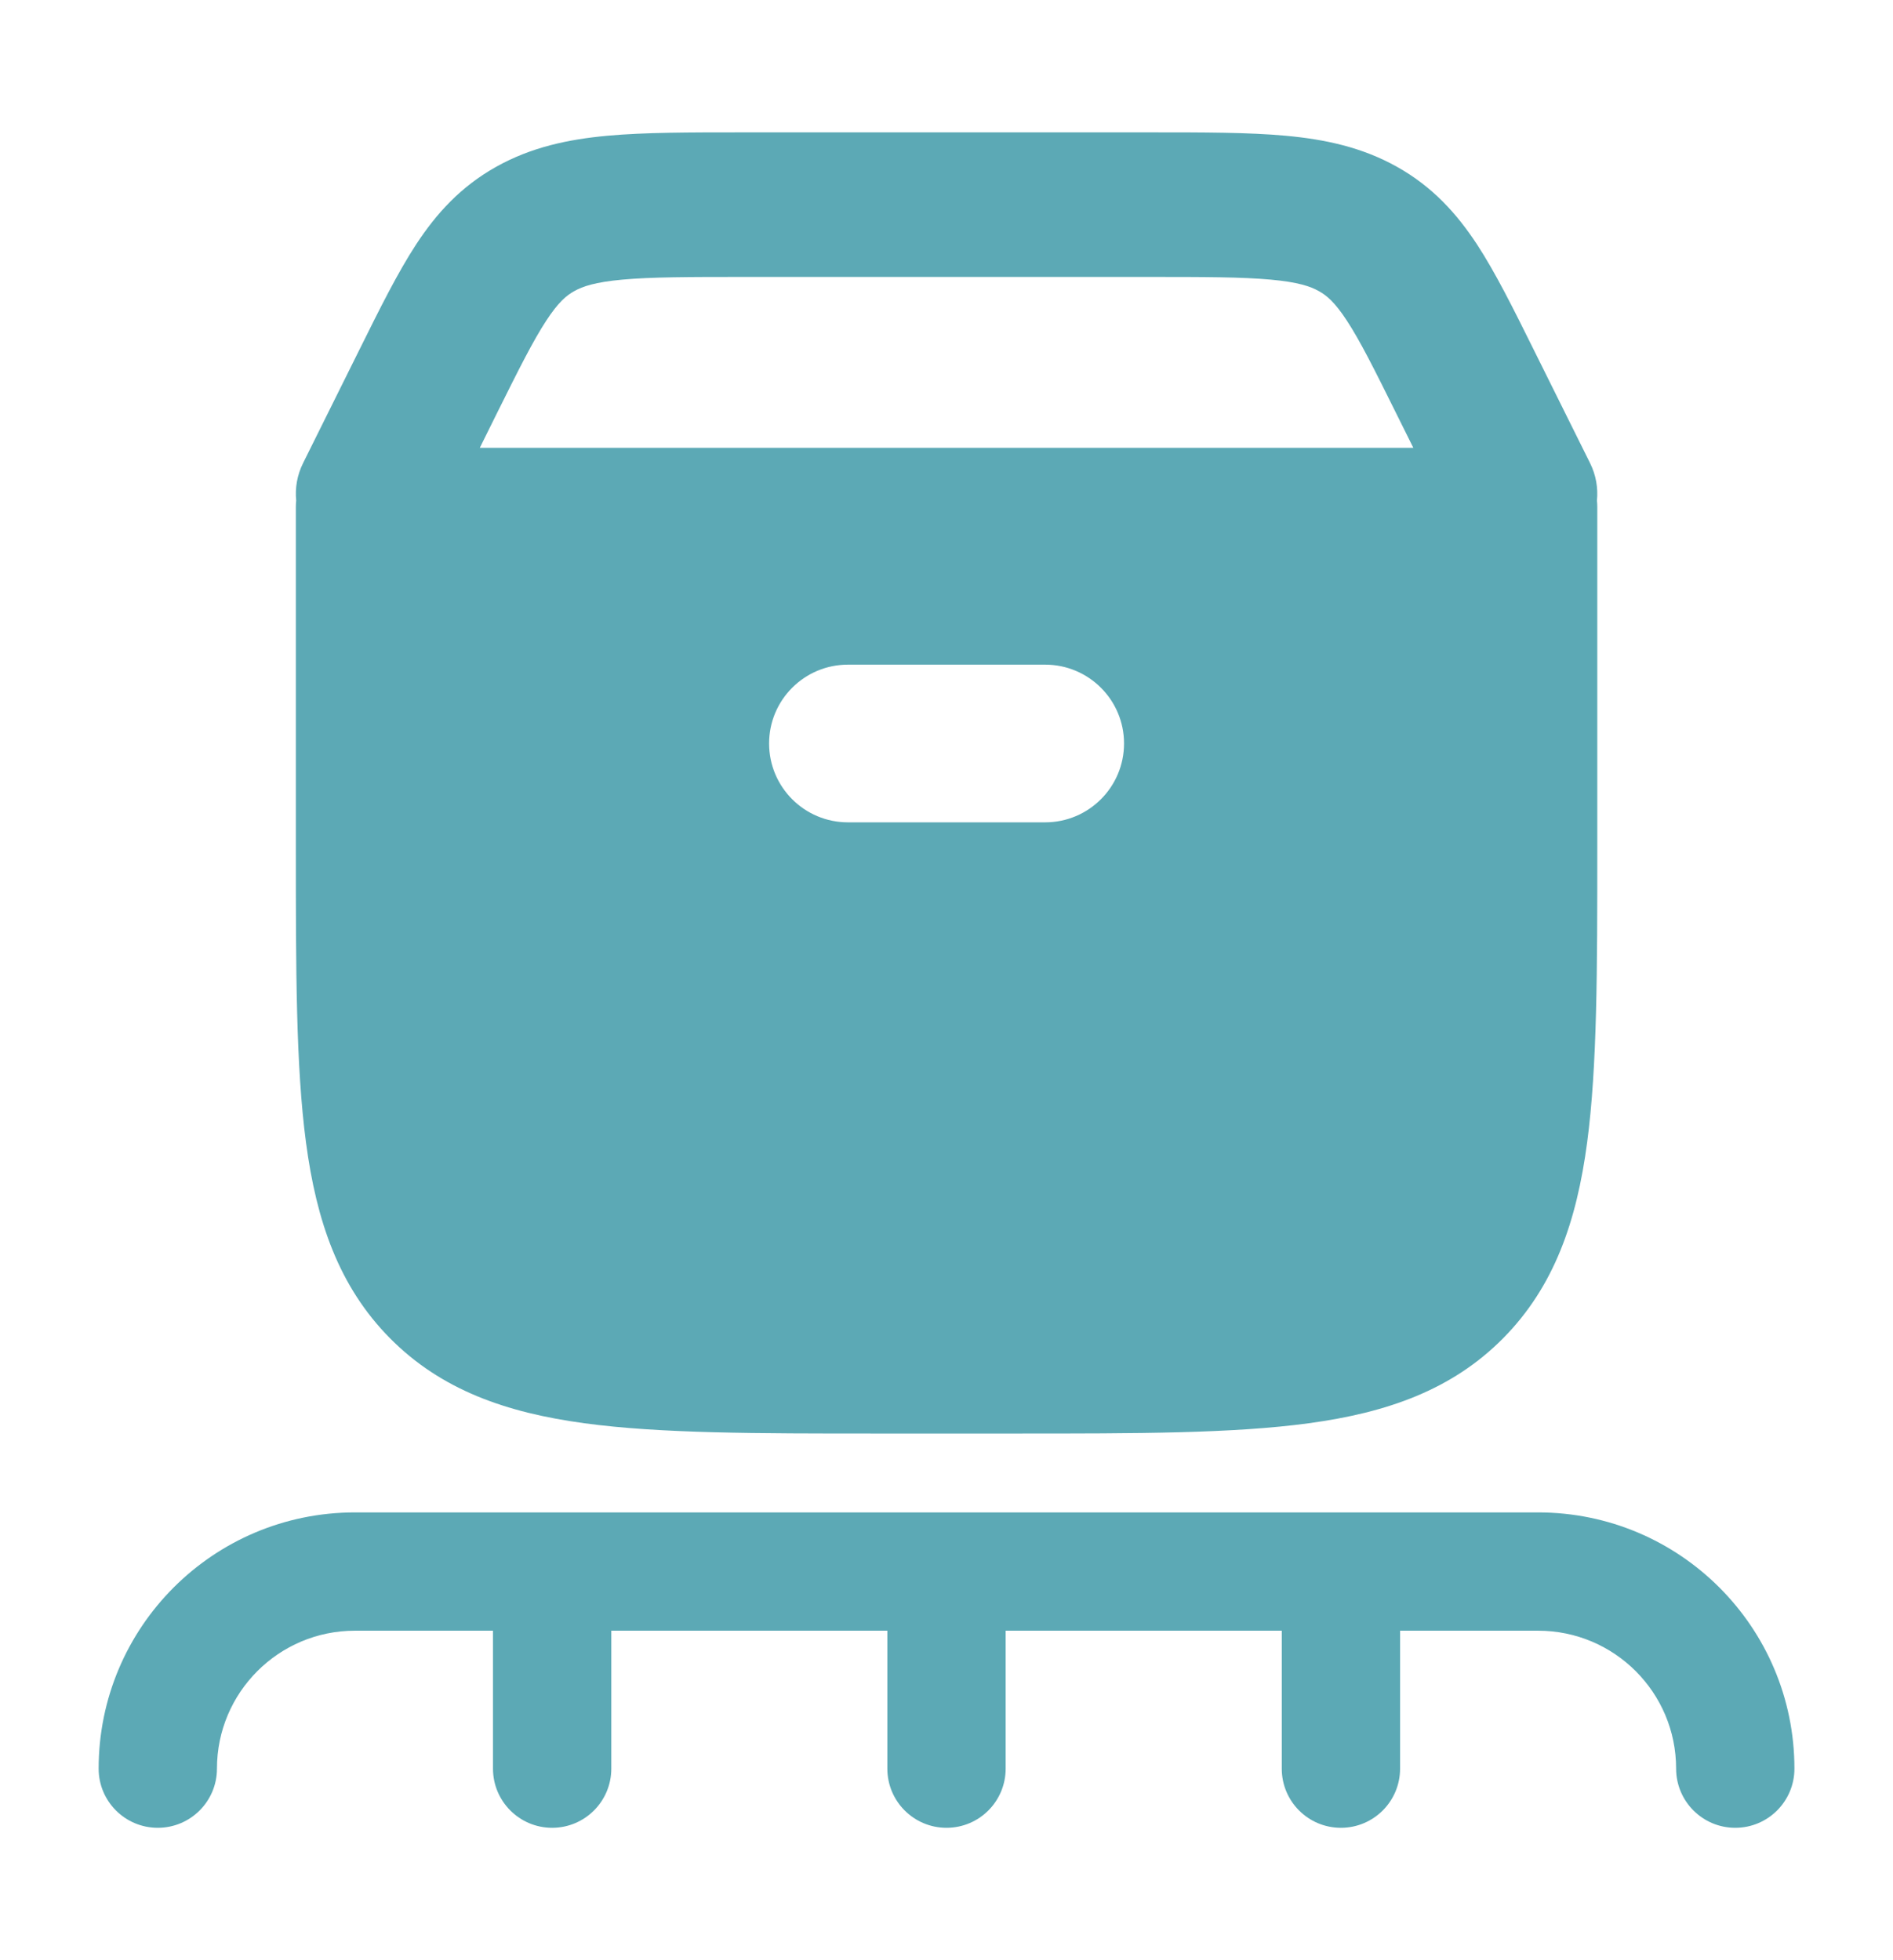
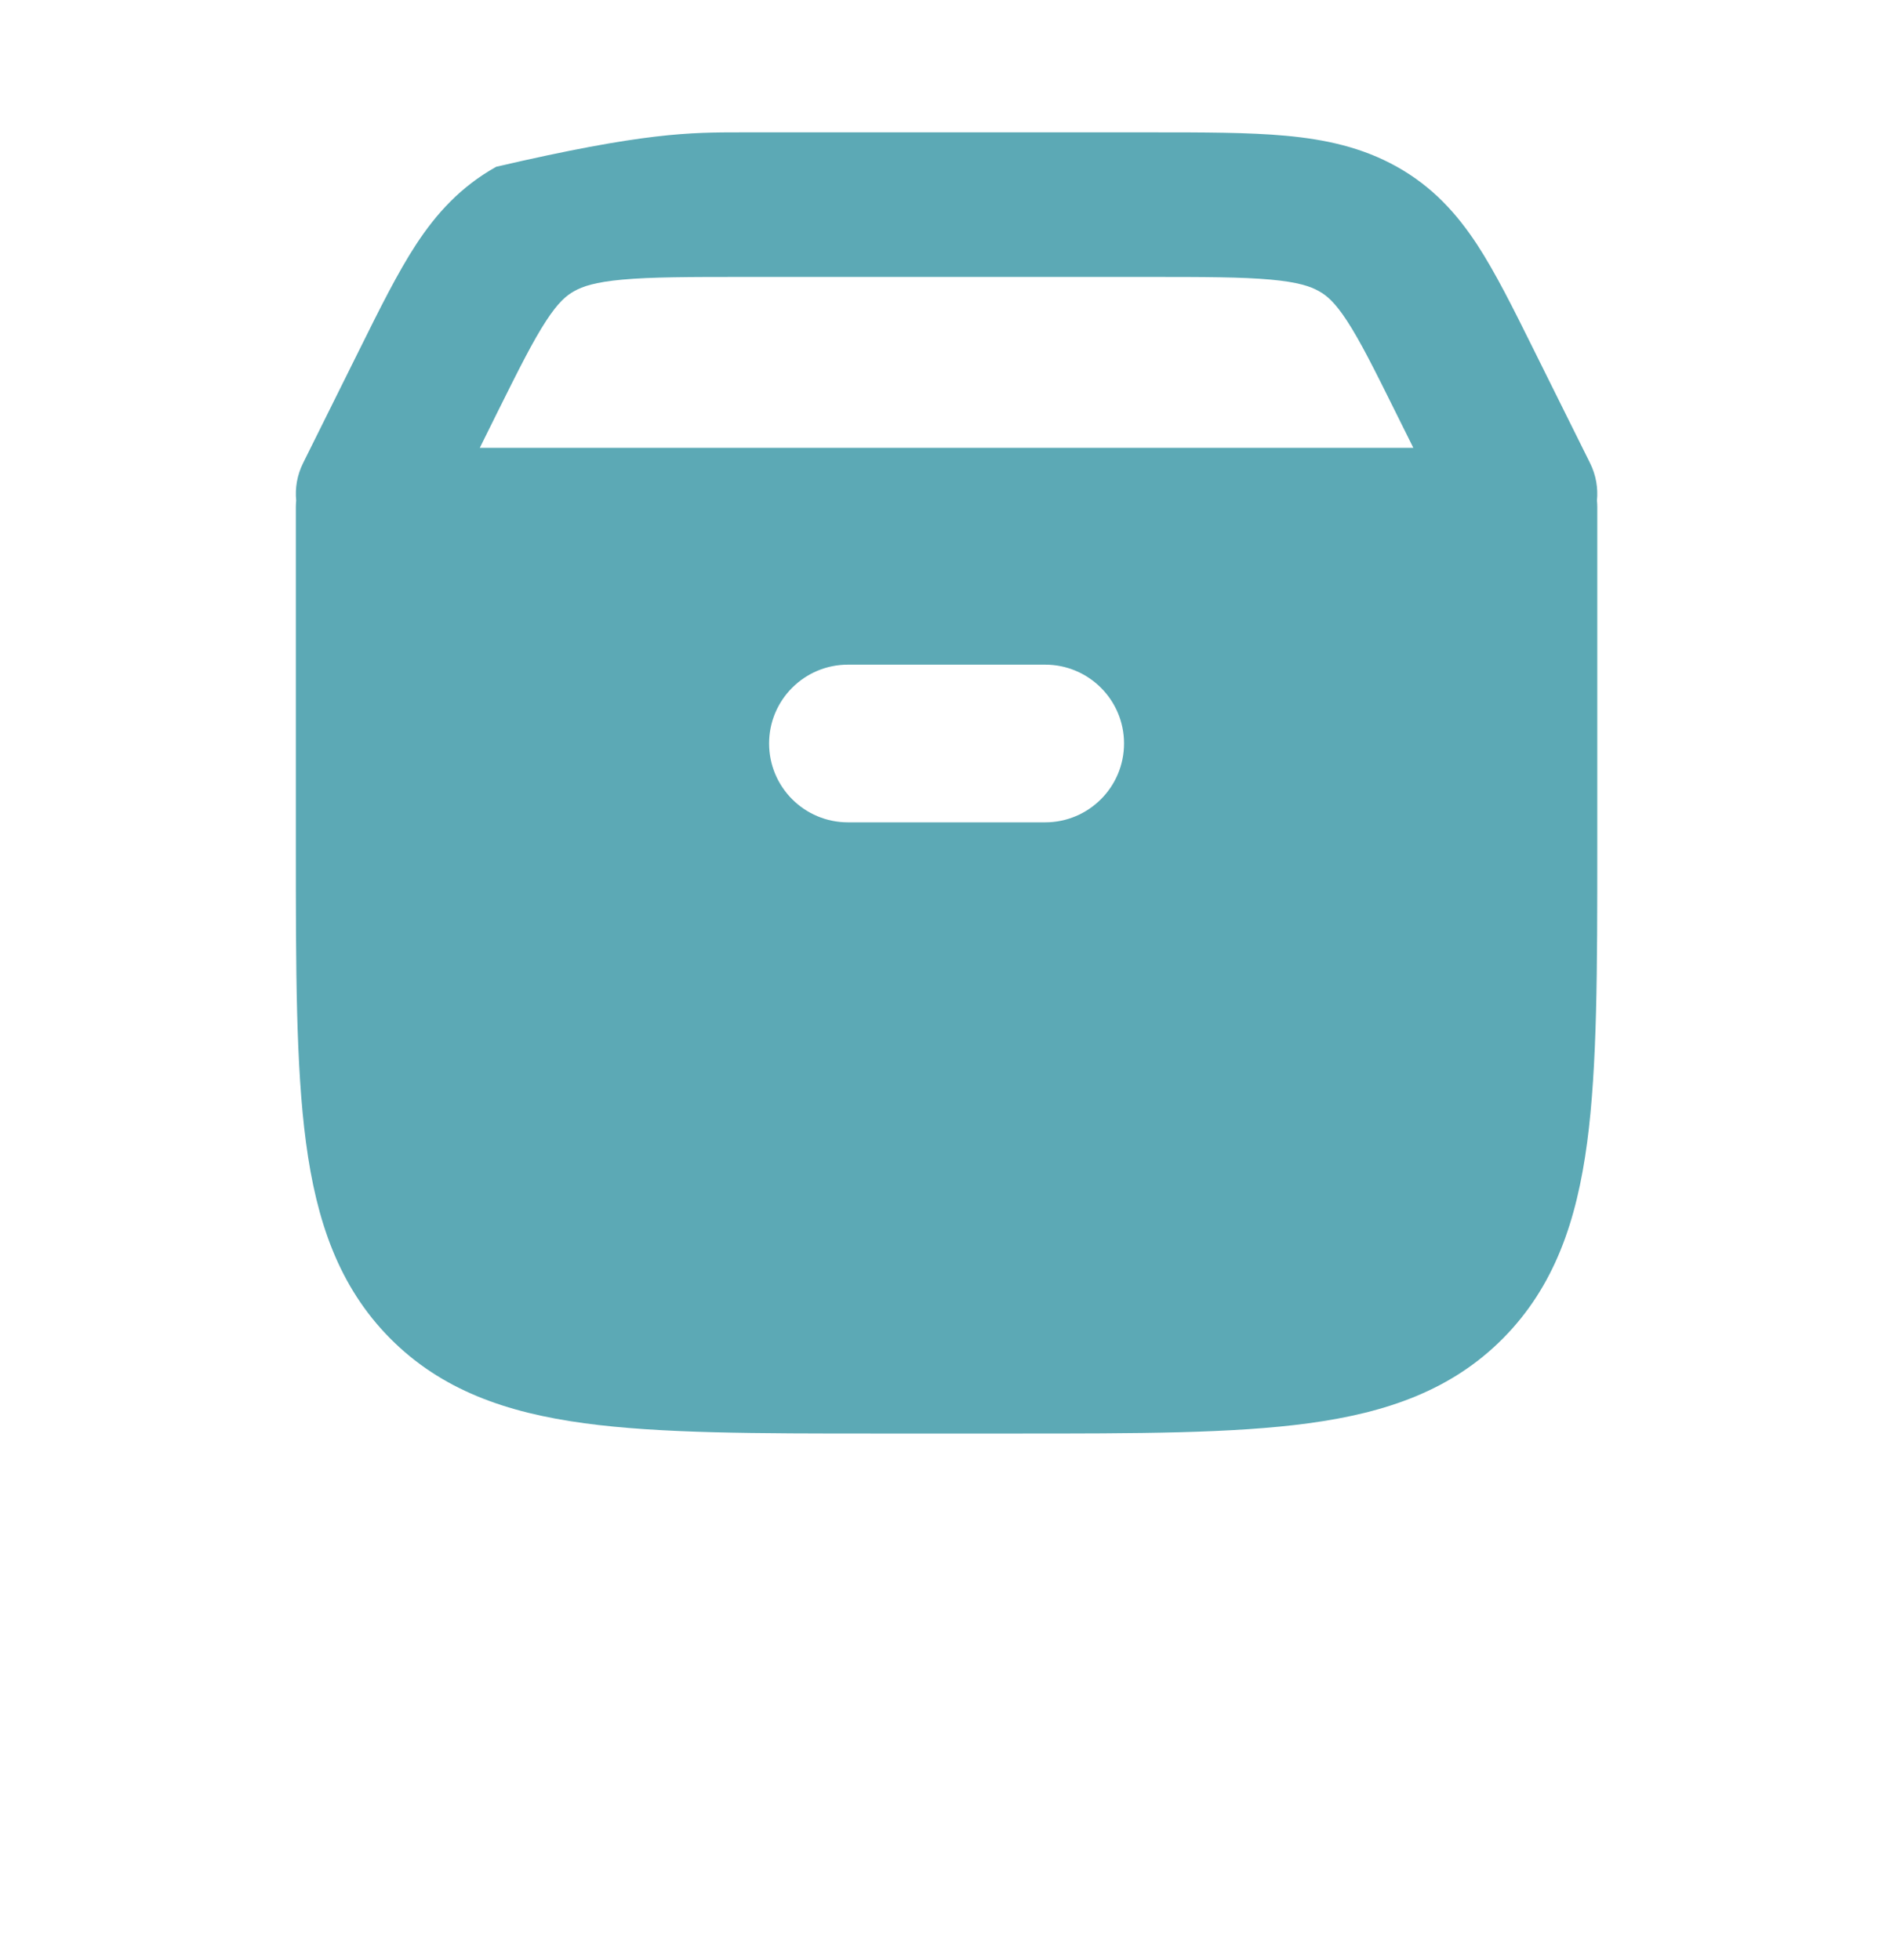
<svg xmlns="http://www.w3.org/2000/svg" width="28" height="29" viewBox="0 0 28 29" fill="none">
-   <path fill-rule="evenodd" clip-rule="evenodd" d="M10.976 1.958L17.026 1.958H17.026H17.026C17.804 1.958 18.468 1.958 19.015 2.008C19.595 2.061 20.144 2.177 20.662 2.467C21.189 2.762 21.547 3.16 21.847 3.616C22.12 4.034 22.382 4.561 22.677 5.156L22.677 5.156L22.677 5.156L23.519 6.851C23.608 7.03 23.639 7.221 23.621 7.405C23.624 7.436 23.626 7.468 23.626 7.5V12.54V12.54C23.626 14.337 23.626 15.774 23.476 16.902C23.321 18.067 22.991 19.032 22.234 19.798C21.475 20.564 20.516 20.899 19.358 21.056C18.24 21.208 16.816 21.208 15.039 21.208H12.963C11.186 21.208 9.762 21.208 8.644 21.056C7.486 20.899 6.527 20.564 5.768 19.798C5.011 19.032 4.681 18.067 4.526 16.902C4.376 15.774 4.376 14.337 4.376 12.54V12.54V12.54V12.54V7.5C4.376 7.468 4.378 7.436 4.381 7.405C4.363 7.221 4.394 7.03 4.483 6.851L5.3 5.206L5.325 5.156C5.62 4.561 5.882 4.034 6.155 3.616C6.454 3.16 6.813 2.762 7.34 2.467C7.858 2.177 8.407 2.061 8.987 2.008C9.534 1.958 10.198 1.958 10.976 1.958H10.976H10.976ZM20.651 6.114L20.905 6.625L7.097 6.625L7.35 6.114C7.678 5.454 7.885 5.041 8.081 4.742C8.258 4.471 8.379 4.371 8.494 4.307C8.618 4.237 8.801 4.174 9.205 4.137C9.63 4.098 10.183 4.097 11.029 4.097L16.973 4.097C17.819 4.097 18.372 4.098 18.797 4.137C19.201 4.174 19.384 4.237 19.508 4.307C19.623 4.371 19.744 4.471 19.921 4.742C20.117 5.041 20.324 5.454 20.651 6.114ZM15.459 9.833L12.543 9.833C11.898 9.833 11.376 10.355 11.376 10.999C11.376 11.644 11.898 12.166 12.543 12.166H15.459C16.103 12.166 16.626 11.644 16.626 10.999C16.626 10.355 16.103 9.833 15.459 9.833Z" fill="#5CA9B5" />
-   <path fill-rule="evenodd" clip-rule="evenodd" d="M26.542 26.166C26.542 24.072 24.844 22.375 22.75 22.375L5.25 22.375C3.156 22.375 1.459 24.072 1.459 26.166C1.459 26.649 1.85 27.041 2.334 27.041C2.817 27.041 3.209 26.649 3.209 26.166C3.209 25.039 4.123 24.125 5.25 24.125H7.292V26.166C7.292 26.649 7.684 27.041 8.167 27.041C8.65 27.041 9.042 26.649 9.042 26.166V24.125L13.125 24.125V26.166C13.125 26.649 13.517 27.041 14 27.041C14.484 27.041 14.875 26.649 14.875 26.166V24.125H18.959V26.166C18.959 26.649 19.35 27.041 19.834 27.041C20.317 27.041 20.709 26.649 20.709 26.166V24.125H22.75C23.878 24.125 24.792 25.039 24.792 26.166C24.792 26.649 25.184 27.041 25.667 27.041C26.15 27.041 26.542 26.649 26.542 26.166Z" fill="#5CA9B5" />
+   <path fill-rule="evenodd" clip-rule="evenodd" d="M10.976 1.958L17.026 1.958H17.026H17.026C17.804 1.958 18.468 1.958 19.015 2.008C19.595 2.061 20.144 2.177 20.662 2.467C21.189 2.762 21.547 3.16 21.847 3.616C22.12 4.034 22.382 4.561 22.677 5.156L22.677 5.156L22.677 5.156L23.519 6.851C23.608 7.03 23.639 7.221 23.621 7.405C23.624 7.436 23.626 7.468 23.626 7.5V12.54V12.54C23.626 14.337 23.626 15.774 23.476 16.902C23.321 18.067 22.991 19.032 22.234 19.798C21.475 20.564 20.516 20.899 19.358 21.056C18.24 21.208 16.816 21.208 15.039 21.208H12.963C11.186 21.208 9.762 21.208 8.644 21.056C7.486 20.899 6.527 20.564 5.768 19.798C5.011 19.032 4.681 18.067 4.526 16.902C4.376 15.774 4.376 14.337 4.376 12.54V12.54V12.54V12.54V7.5C4.376 7.468 4.378 7.436 4.381 7.405C4.363 7.221 4.394 7.03 4.483 6.851L5.3 5.206L5.325 5.156C5.62 4.561 5.882 4.034 6.155 3.616C6.454 3.16 6.813 2.762 7.34 2.467C9.534 1.958 10.198 1.958 10.976 1.958H10.976H10.976ZM20.651 6.114L20.905 6.625L7.097 6.625L7.35 6.114C7.678 5.454 7.885 5.041 8.081 4.742C8.258 4.471 8.379 4.371 8.494 4.307C8.618 4.237 8.801 4.174 9.205 4.137C9.63 4.098 10.183 4.097 11.029 4.097L16.973 4.097C17.819 4.097 18.372 4.098 18.797 4.137C19.201 4.174 19.384 4.237 19.508 4.307C19.623 4.371 19.744 4.471 19.921 4.742C20.117 5.041 20.324 5.454 20.651 6.114ZM15.459 9.833L12.543 9.833C11.898 9.833 11.376 10.355 11.376 10.999C11.376 11.644 11.898 12.166 12.543 12.166H15.459C16.103 12.166 16.626 11.644 16.626 10.999C16.626 10.355 16.103 9.833 15.459 9.833Z" fill="#5CA9B5" />
</svg>